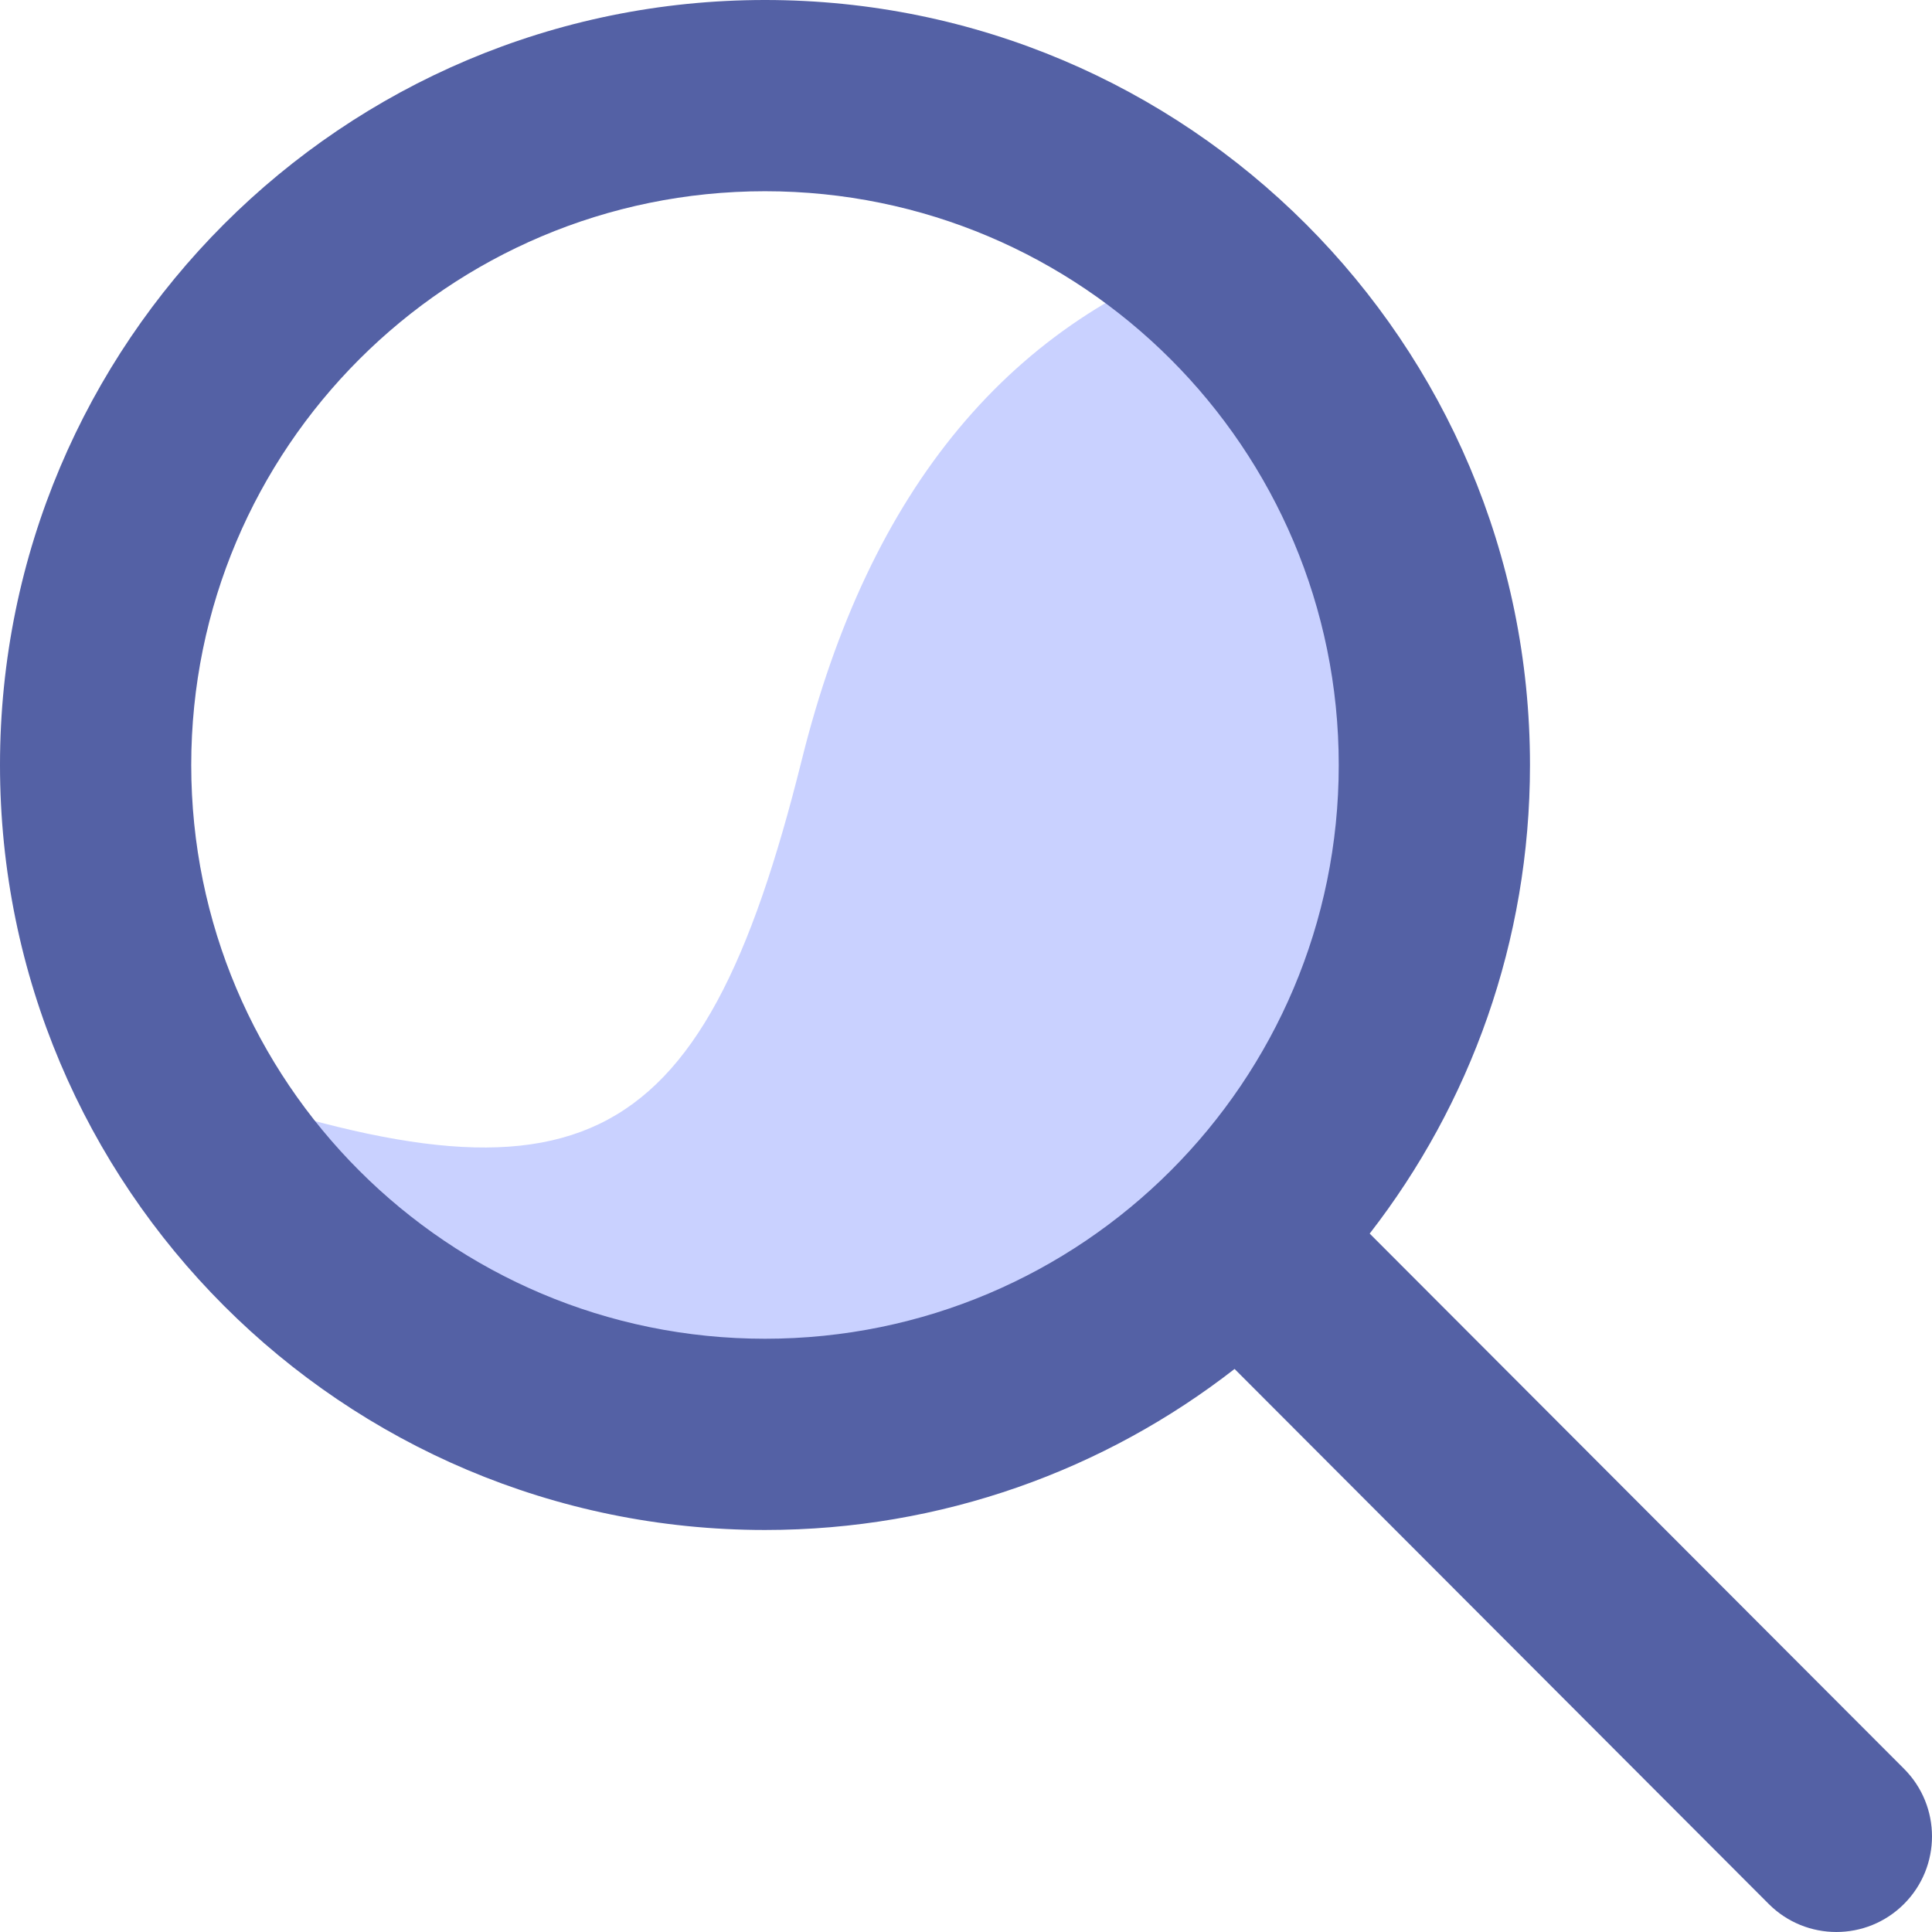
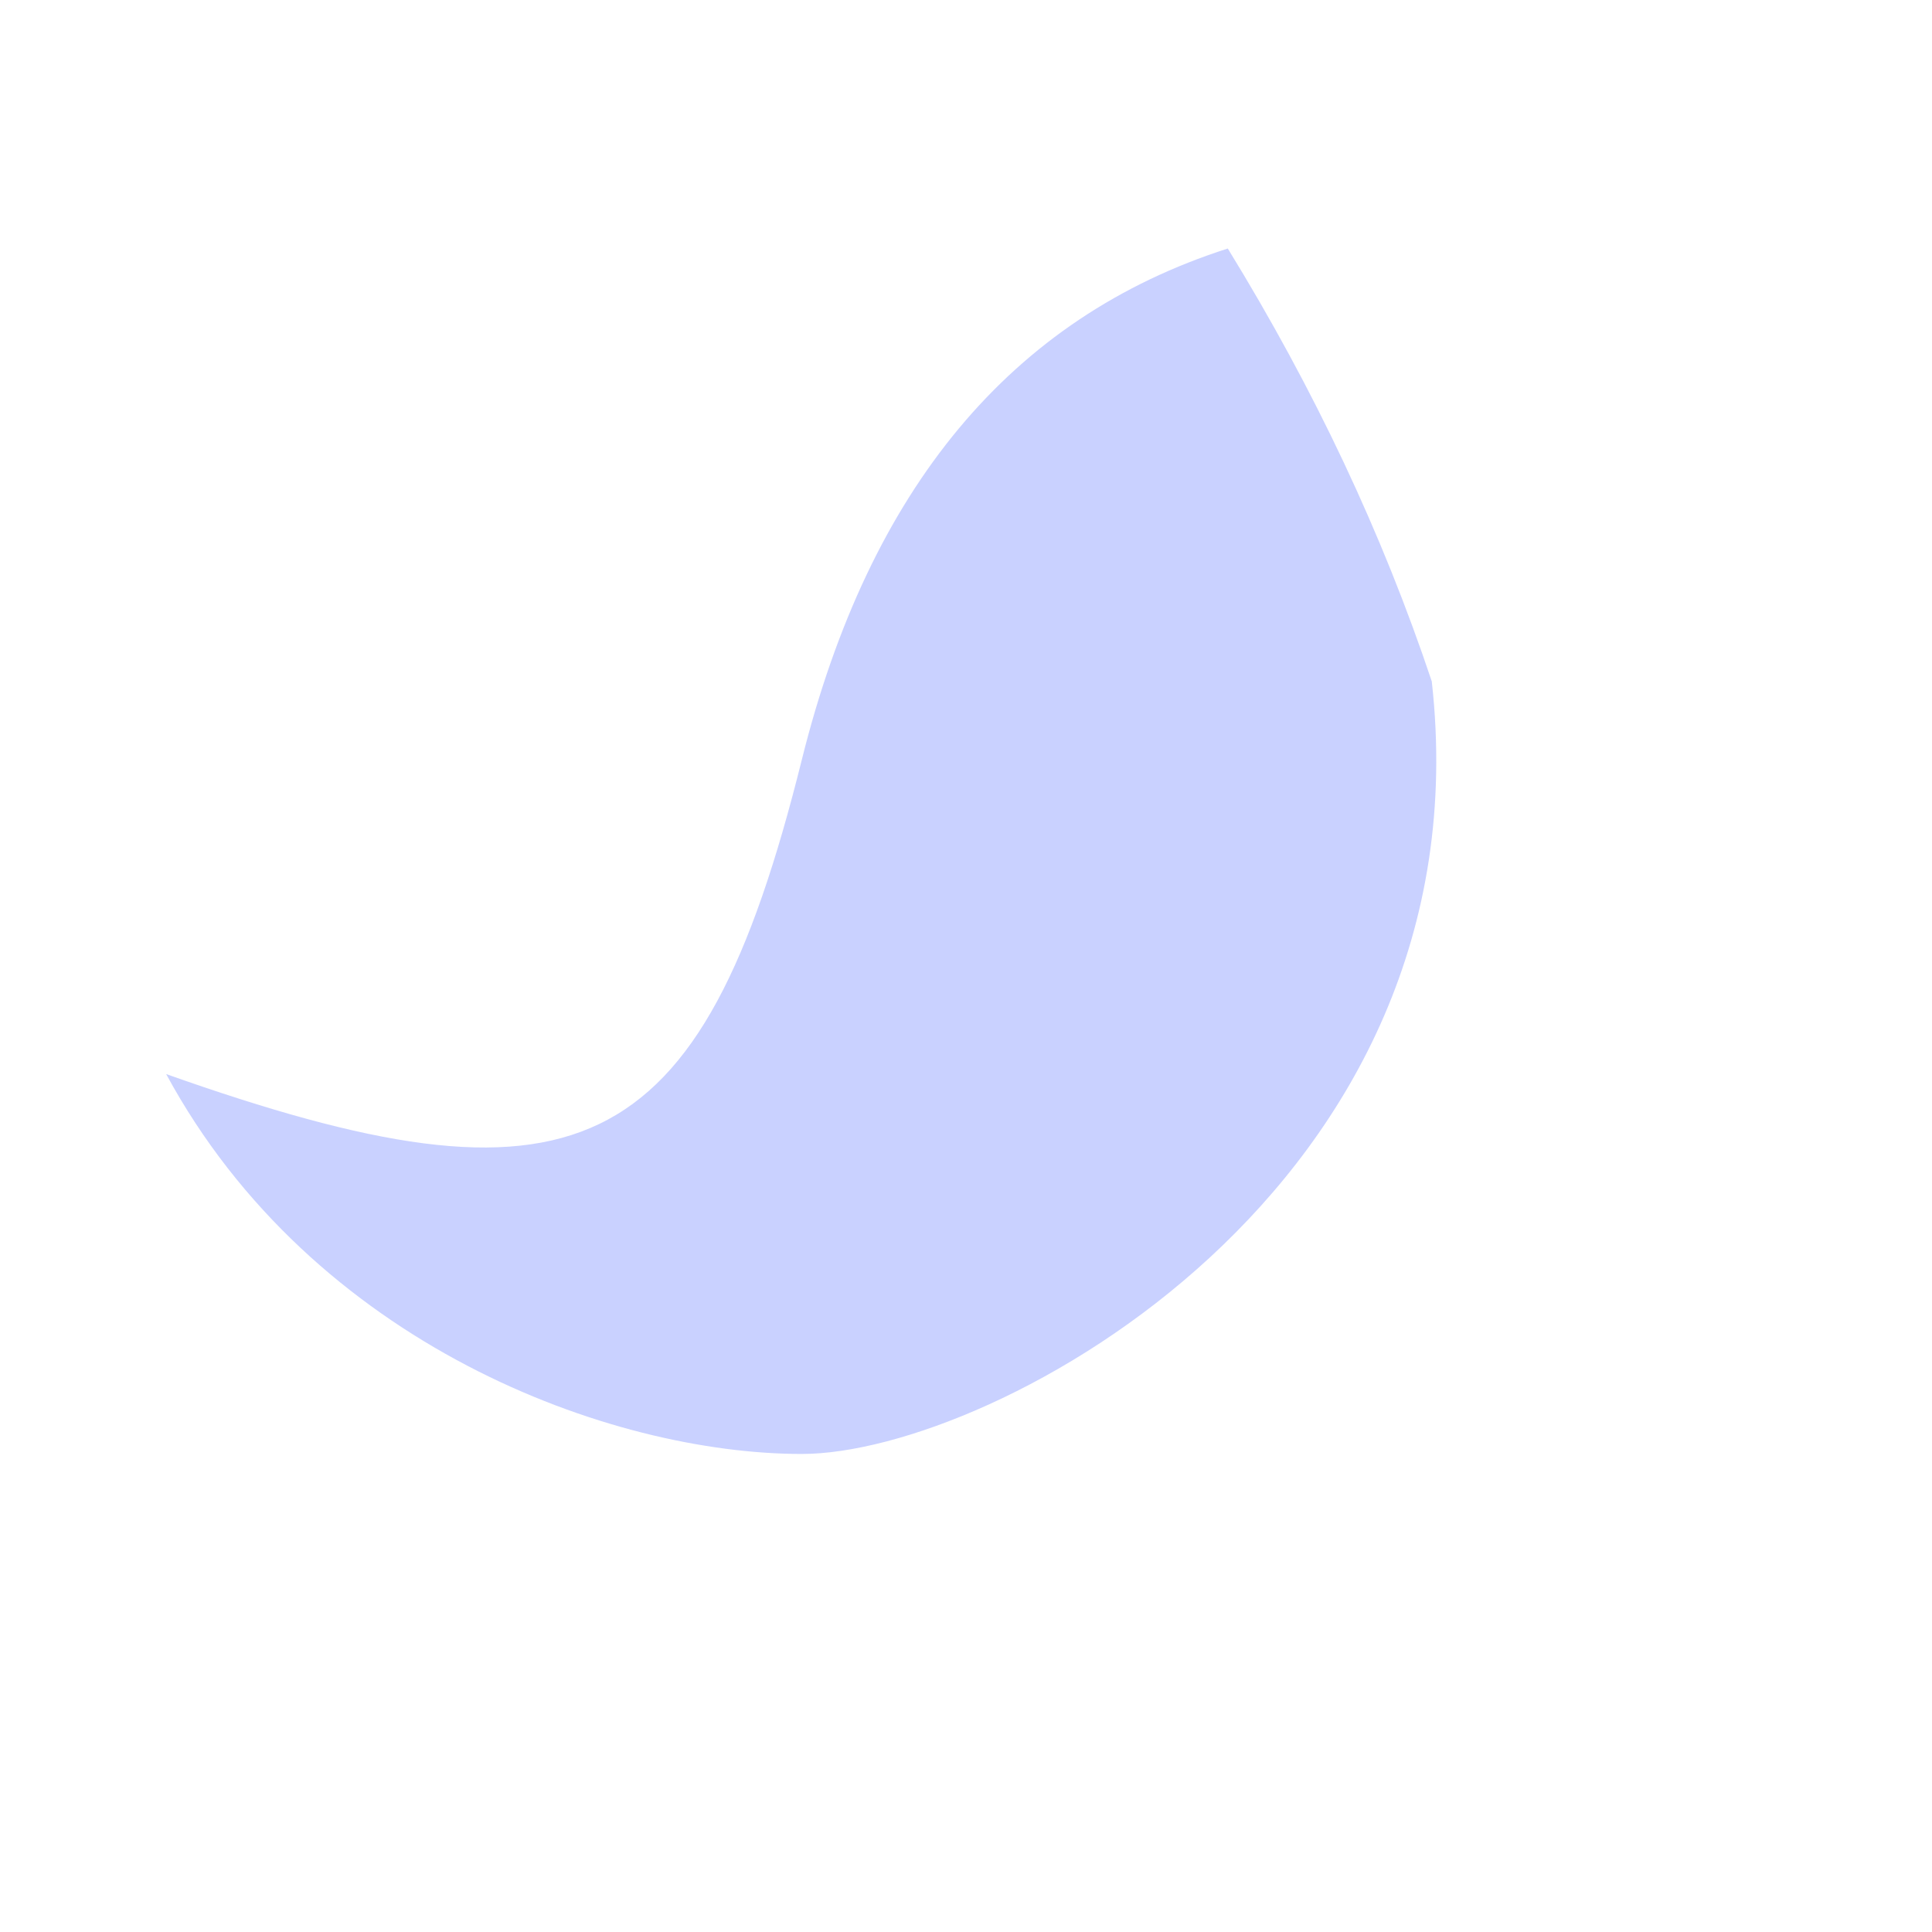
<svg xmlns="http://www.w3.org/2000/svg" width="60" height="60" viewBox="0 0 60 60" fill="none">
  <path d="M38.13 7.718C31.408 9.871 26.999 15.163 24.901 23.595C21.755 36.242 17.855 37.855 5.16 33.356C9.719 41.778 18.96 45.154 24.901 45.154C30.842 45.154 46.228 36.883 44.465 21.161C42.934 16.581 40.823 12.101 38.13 7.718Z" fill="#C9D1FF" />
-   <path d="M42.537 38.31L59.13 54.93C60.29 56.09 60.29 57.971 59.13 59.13C57.971 60.29 56.09 60.29 54.93 59.13L38.341 42.514C34.316 45.648 29.255 47.515 23.758 47.515C10.637 47.515 0 36.878 0 23.758C0 10.637 10.637 0 23.758 0C36.878 0 47.515 10.637 47.515 23.758C47.515 29.241 45.657 34.29 42.537 38.31ZM23.758 41.576C33.598 41.576 41.576 33.598 41.576 23.758C41.576 13.917 33.598 5.939 23.758 5.939C13.917 5.939 5.939 13.917 5.939 23.758C5.939 33.598 13.917 41.576 23.758 41.576Z" fill="#5461A5" />
</svg>